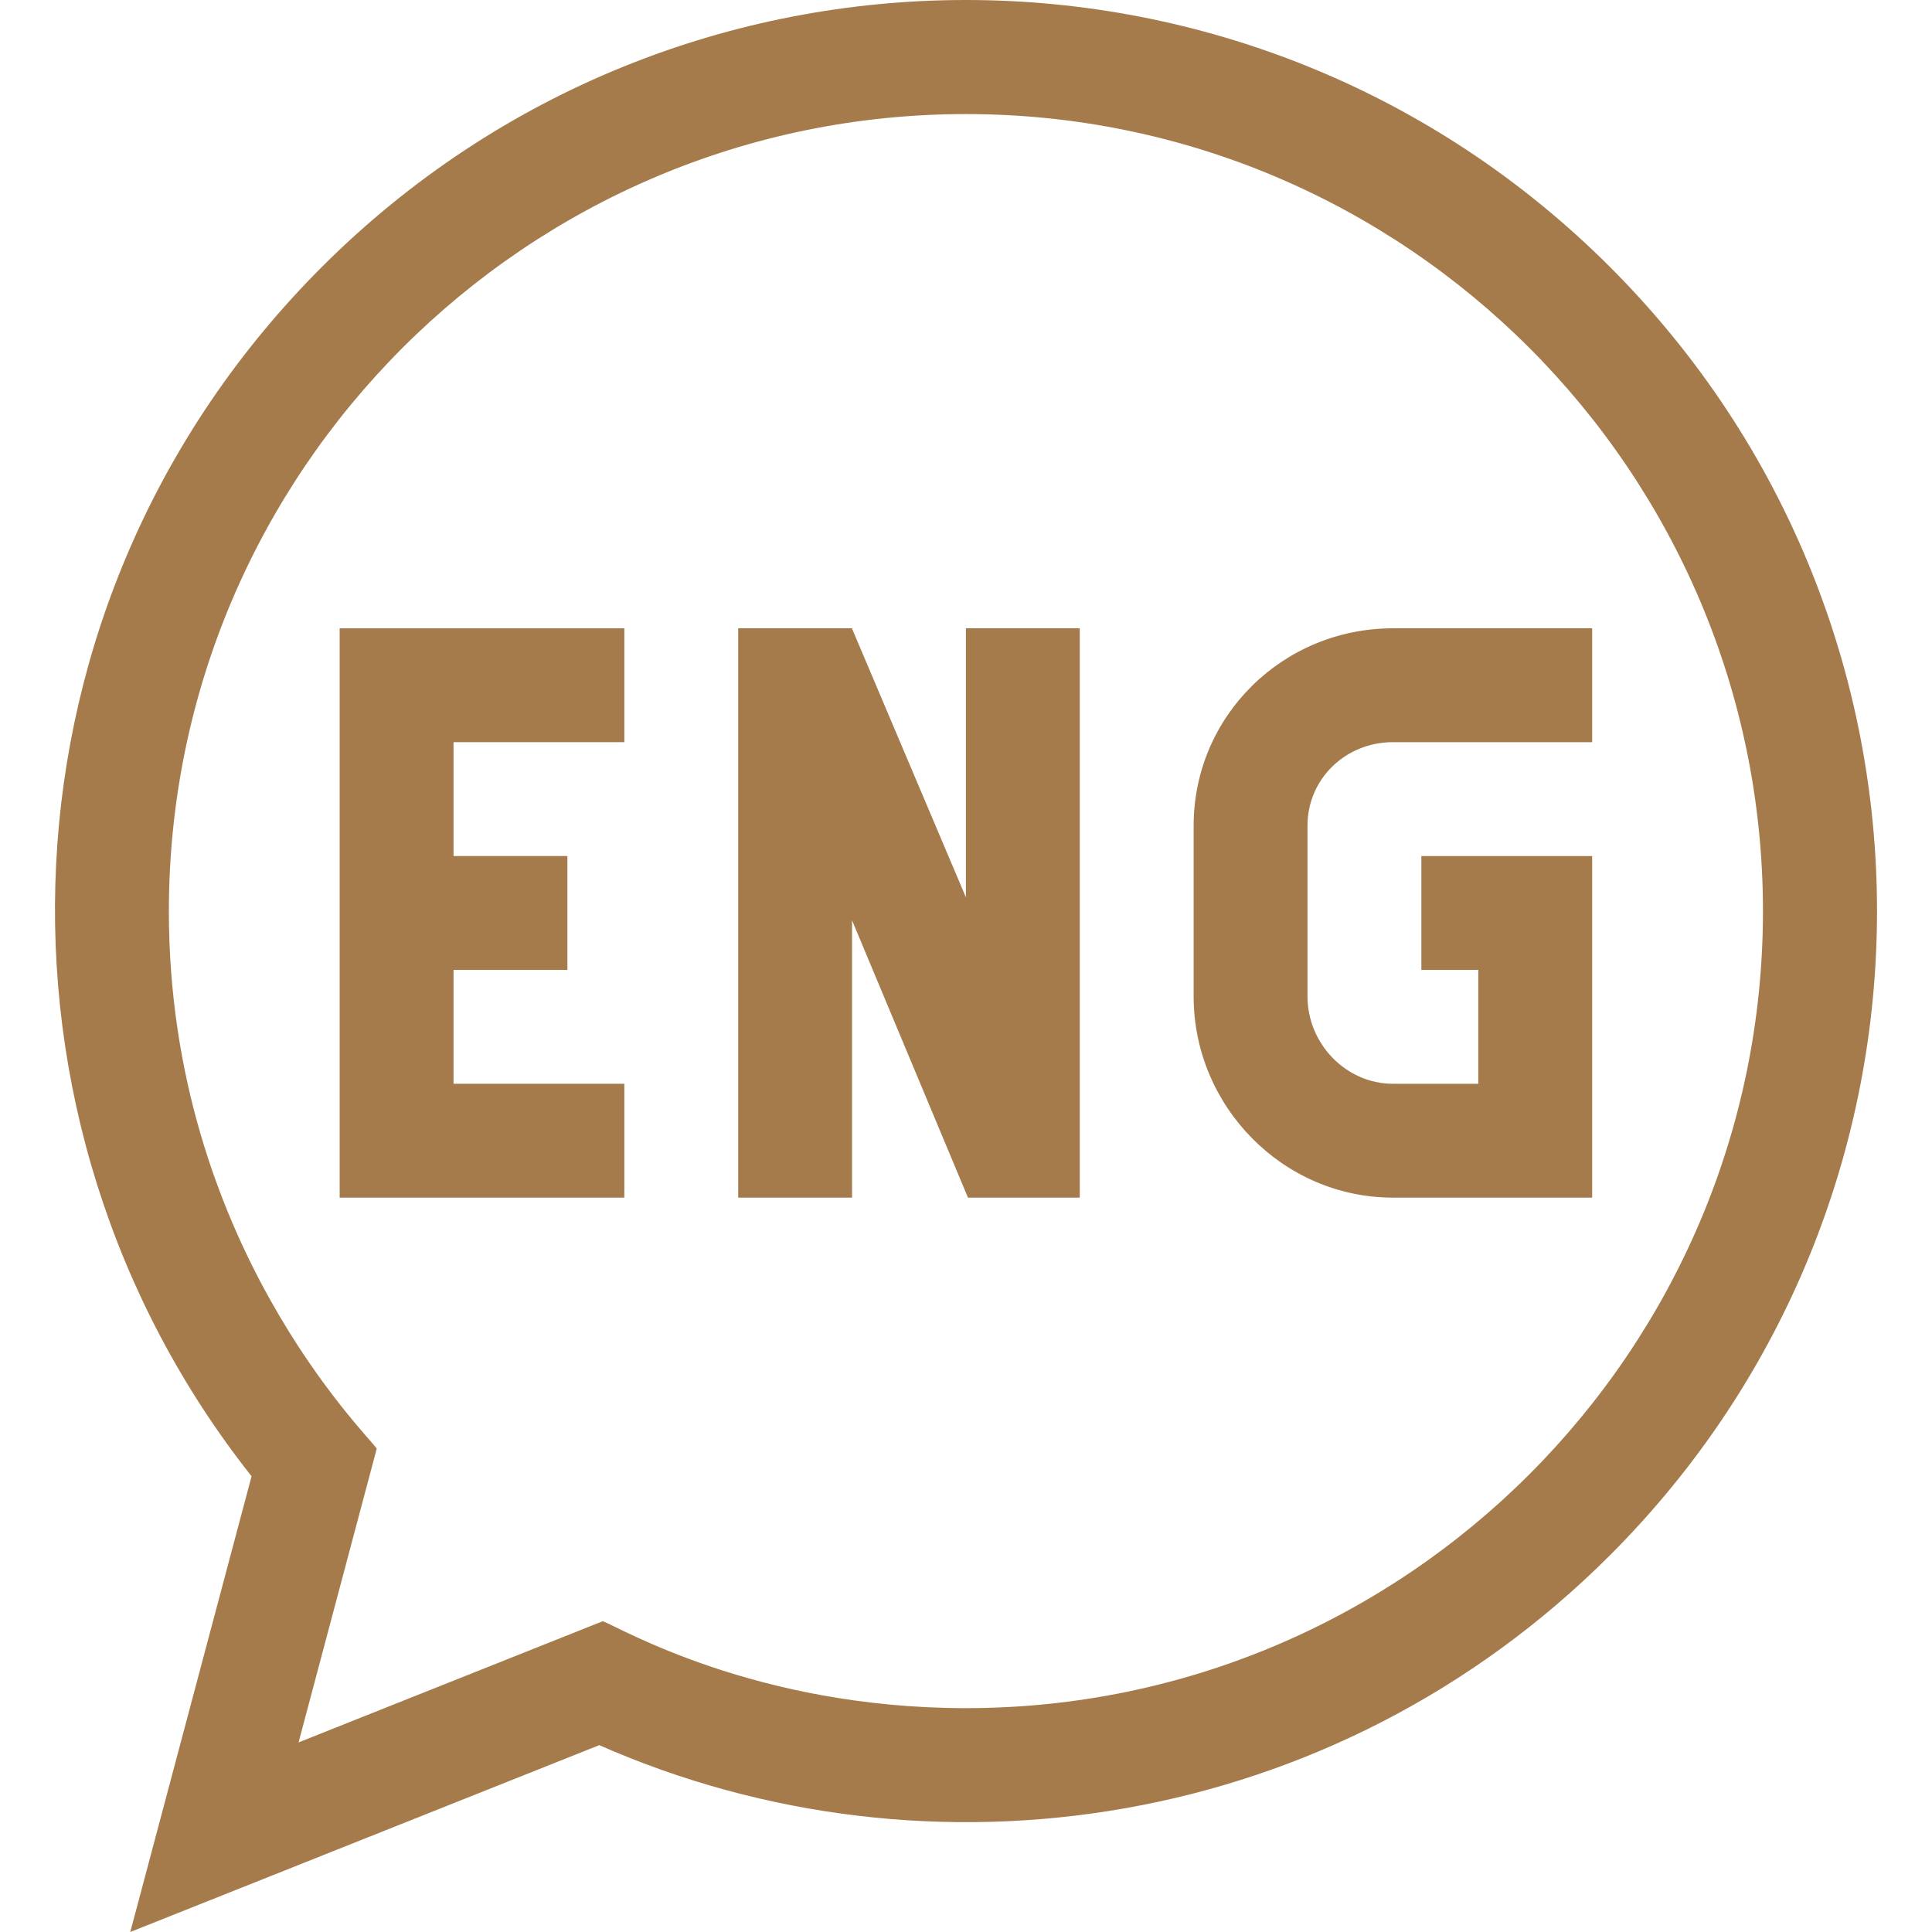
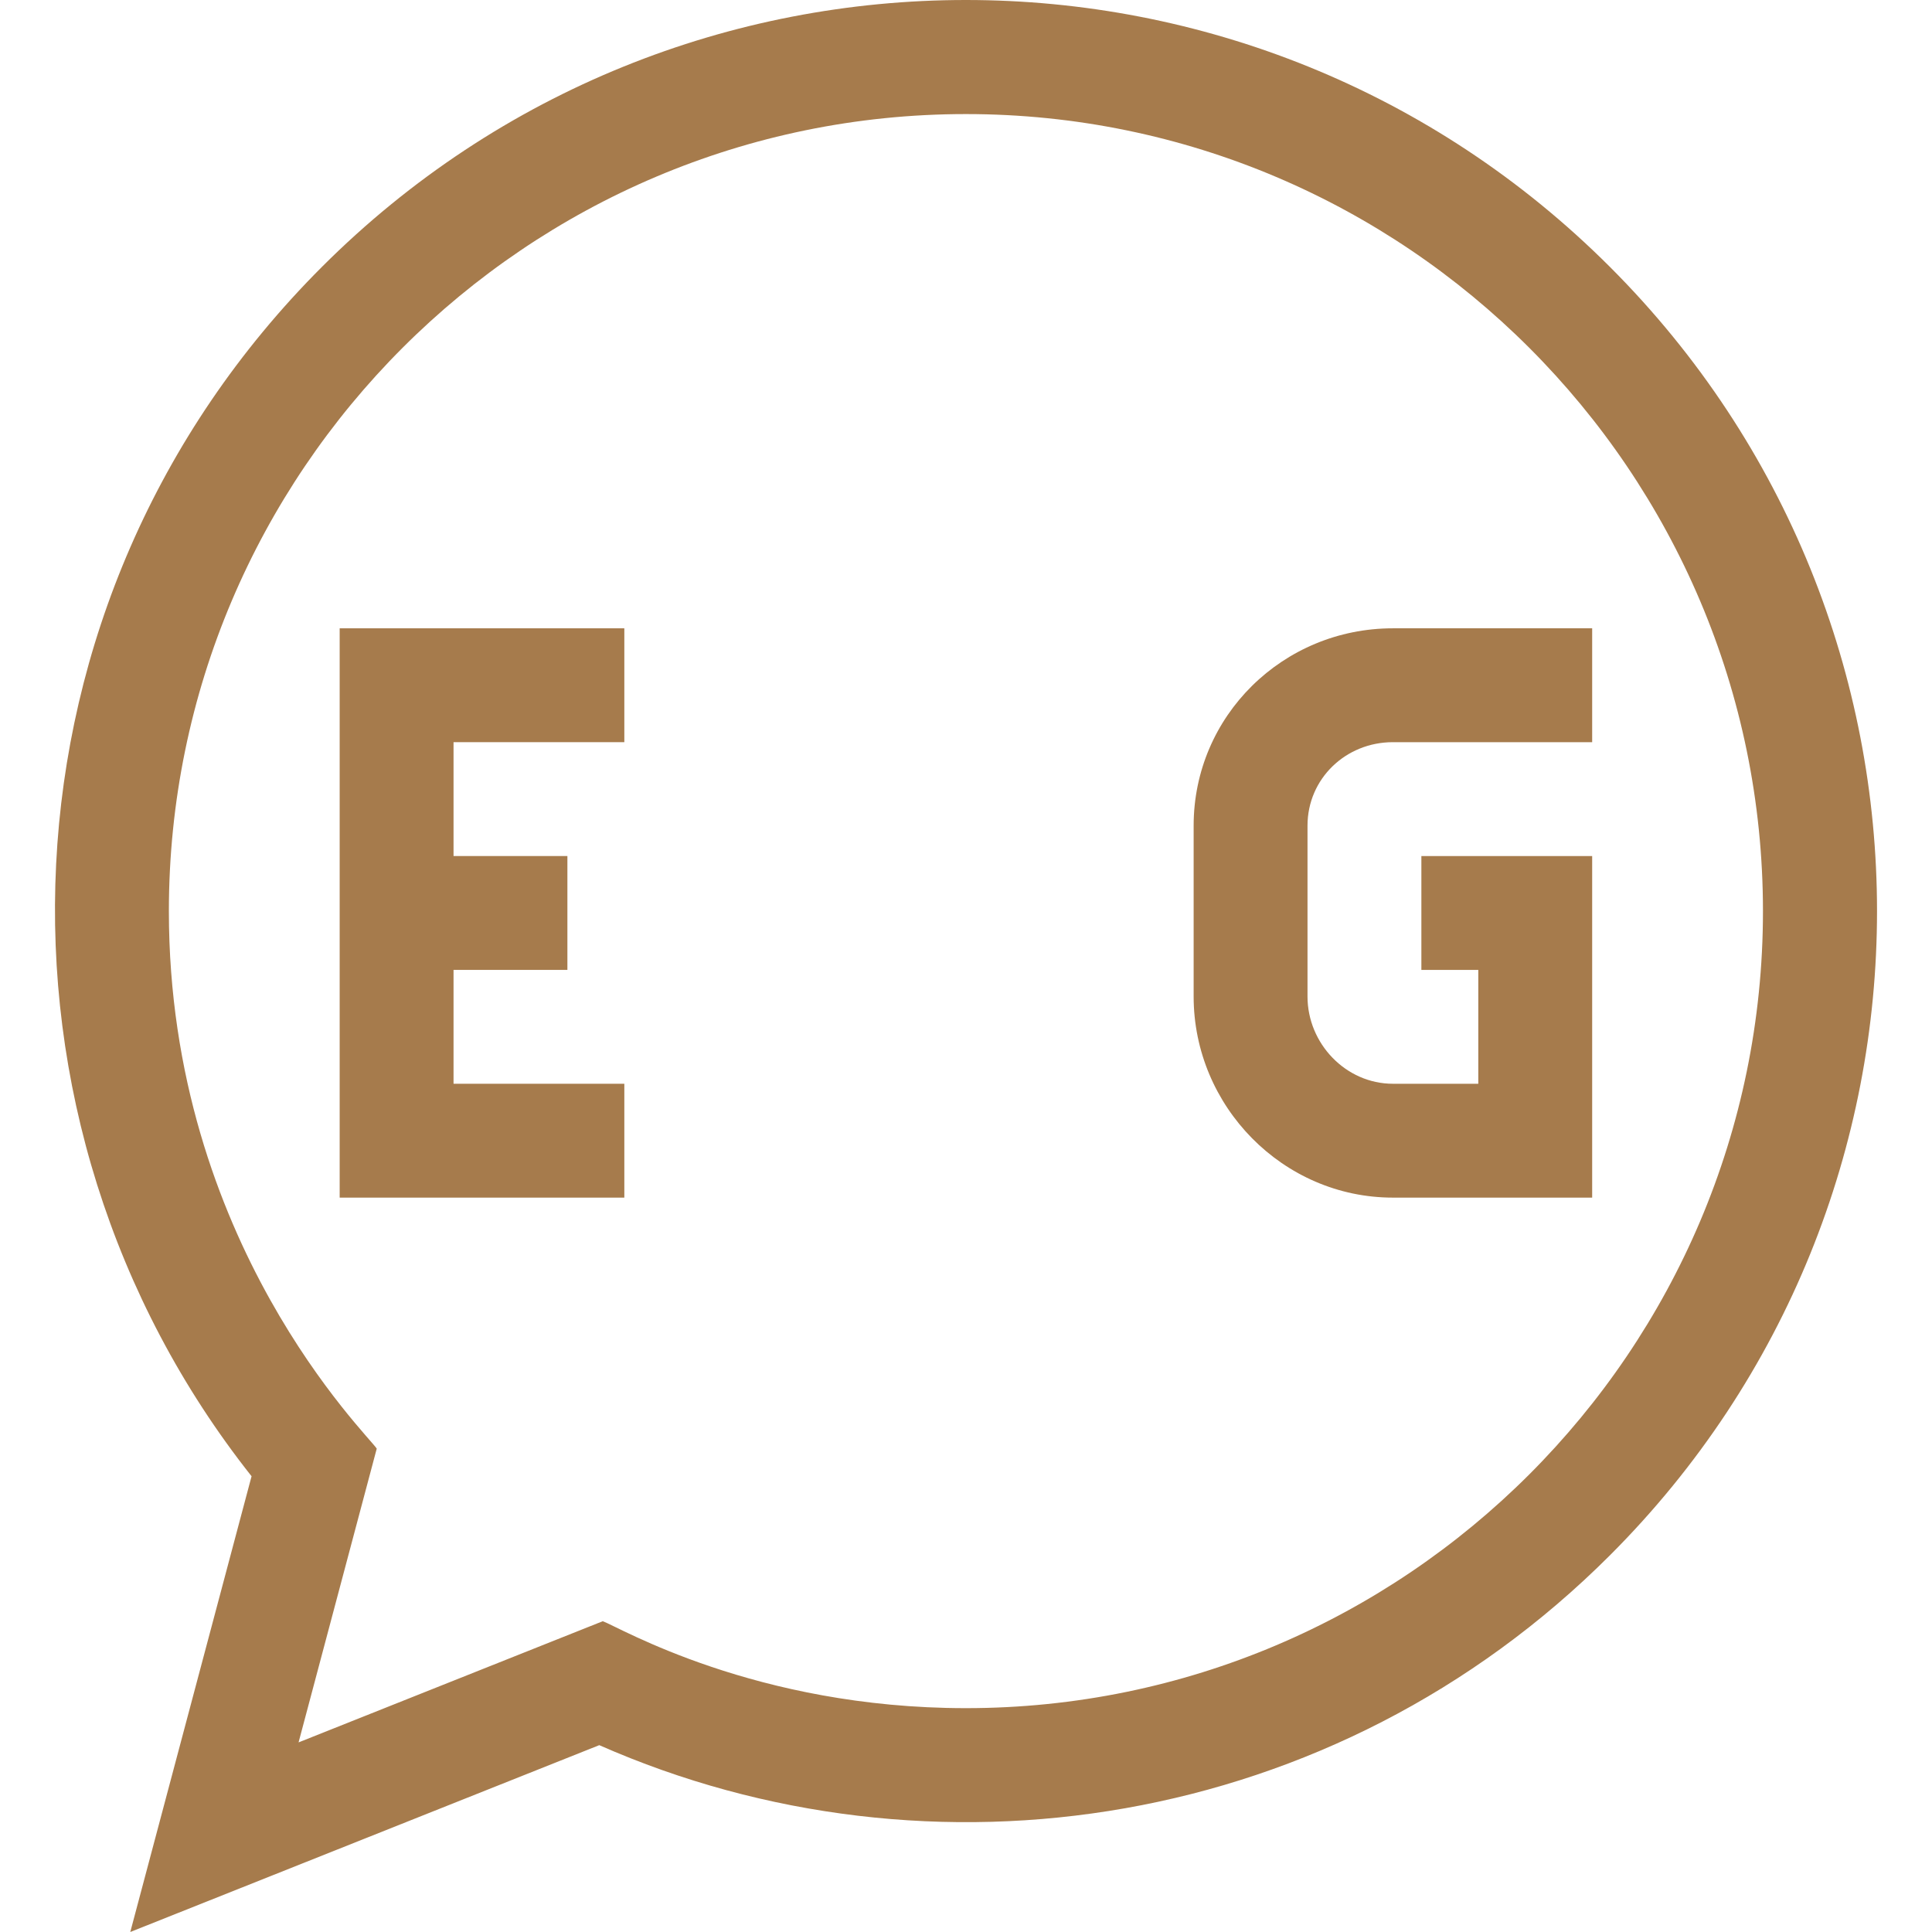
<svg xmlns="http://www.w3.org/2000/svg" width="512" height="512" x="0" y="0" viewBox="0 0 509.032 509.032" style="enable-background:new 0 0 512 512" xml:space="preserve" class="">
  <g>
    <g id="XMLID_330_">
-       <path id="XMLID_331_" d="m254.494 236.432-30.038-70.889h-29.962v150h30v-73.056l30.538 73.056h29.462v-150h-30z" fill="#a67b4c" data-original="#000000" style="" />
-       <path id="XMLID_343_" d="m89.494 315.543h75v-30h-45v-30h30v-30h-30v-30h45v-30h-75z" fill="#a67b4c" data-original="#000000" style="" />
+       <path id="XMLID_343_" d="m89.494 315.543h75v-30h-45v-30h30v-30h-30v-30h45v-30h-75" fill="#a67b4c" data-original="#000000" style="" />
      <path id="XMLID_346_" d="m424.2 70.348c-93.789-93.789-245.608-93.805-339.411 0-88.042 88.041-92.454 225.193-18.509 318.607l-31.956 120.077 123.571-49.228c87.117 38.404 193.666 22.594 266.305-50.045 93.79-93.789 93.804-245.608 0-339.411zm-169.706 379.706c-55.502 0-91.428-21.395-95.678-22.909l-80.152 31.931 20.597-77.396c-1.967-3.304-54.767-54.282-54.767-141.625 0-115.794 94.206-210 210-210s210 94.206 210 210-94.206 209.999-210 209.999z" fill="#a67b4c" data-original="#000000" style="" />
      <path id="XMLID_347_" d="m366.994 195.543h52.5v-30h-52.5c-28.948 0-52.5 23.062-52.5 52.011v45c0 28.948 23.552 52.989 52.5 52.989h52.5v-90h-45v30h15v30h-22.5c-12.406 0-22.5-10.582-22.5-22.989v-45c0-12.407 10.094-22.011 22.5-22.011z" fill="#a67b4c" data-original="#000000" style="" />
    </g>
  </g>
</svg>